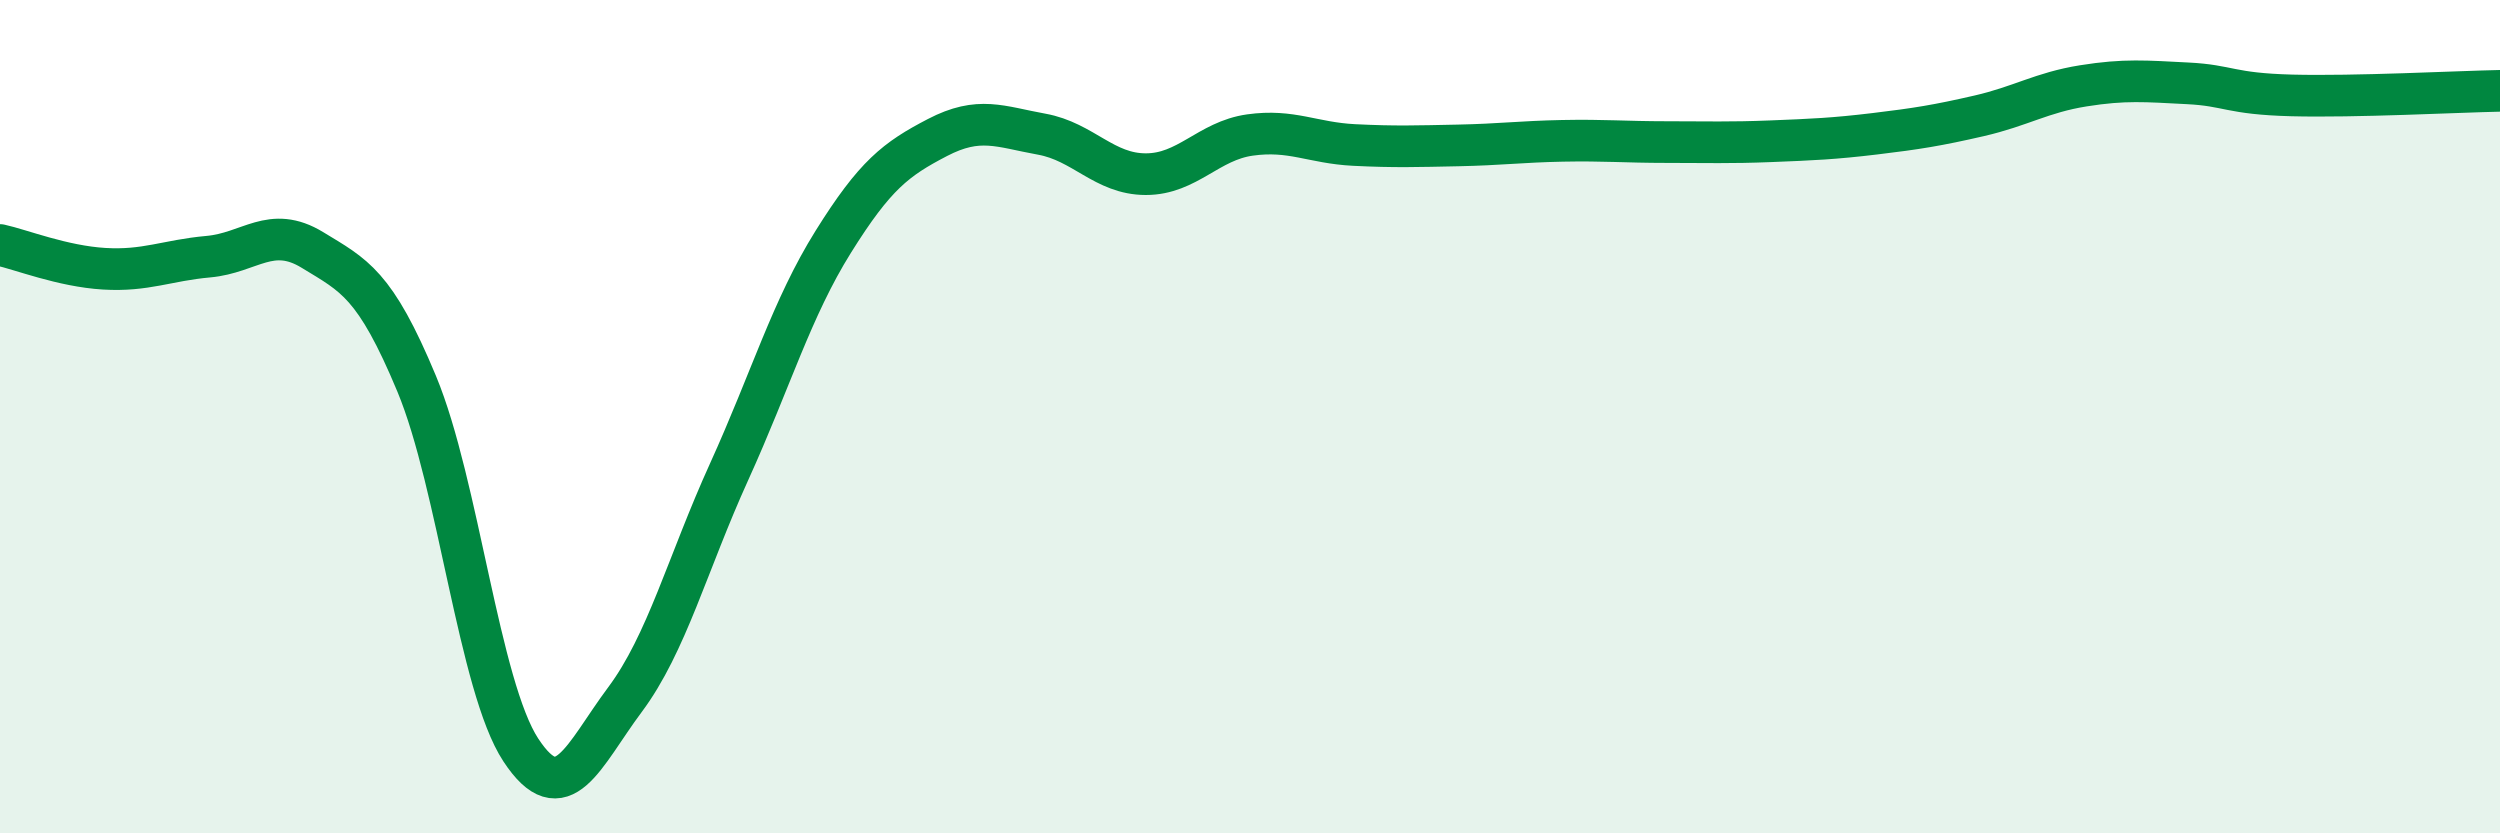
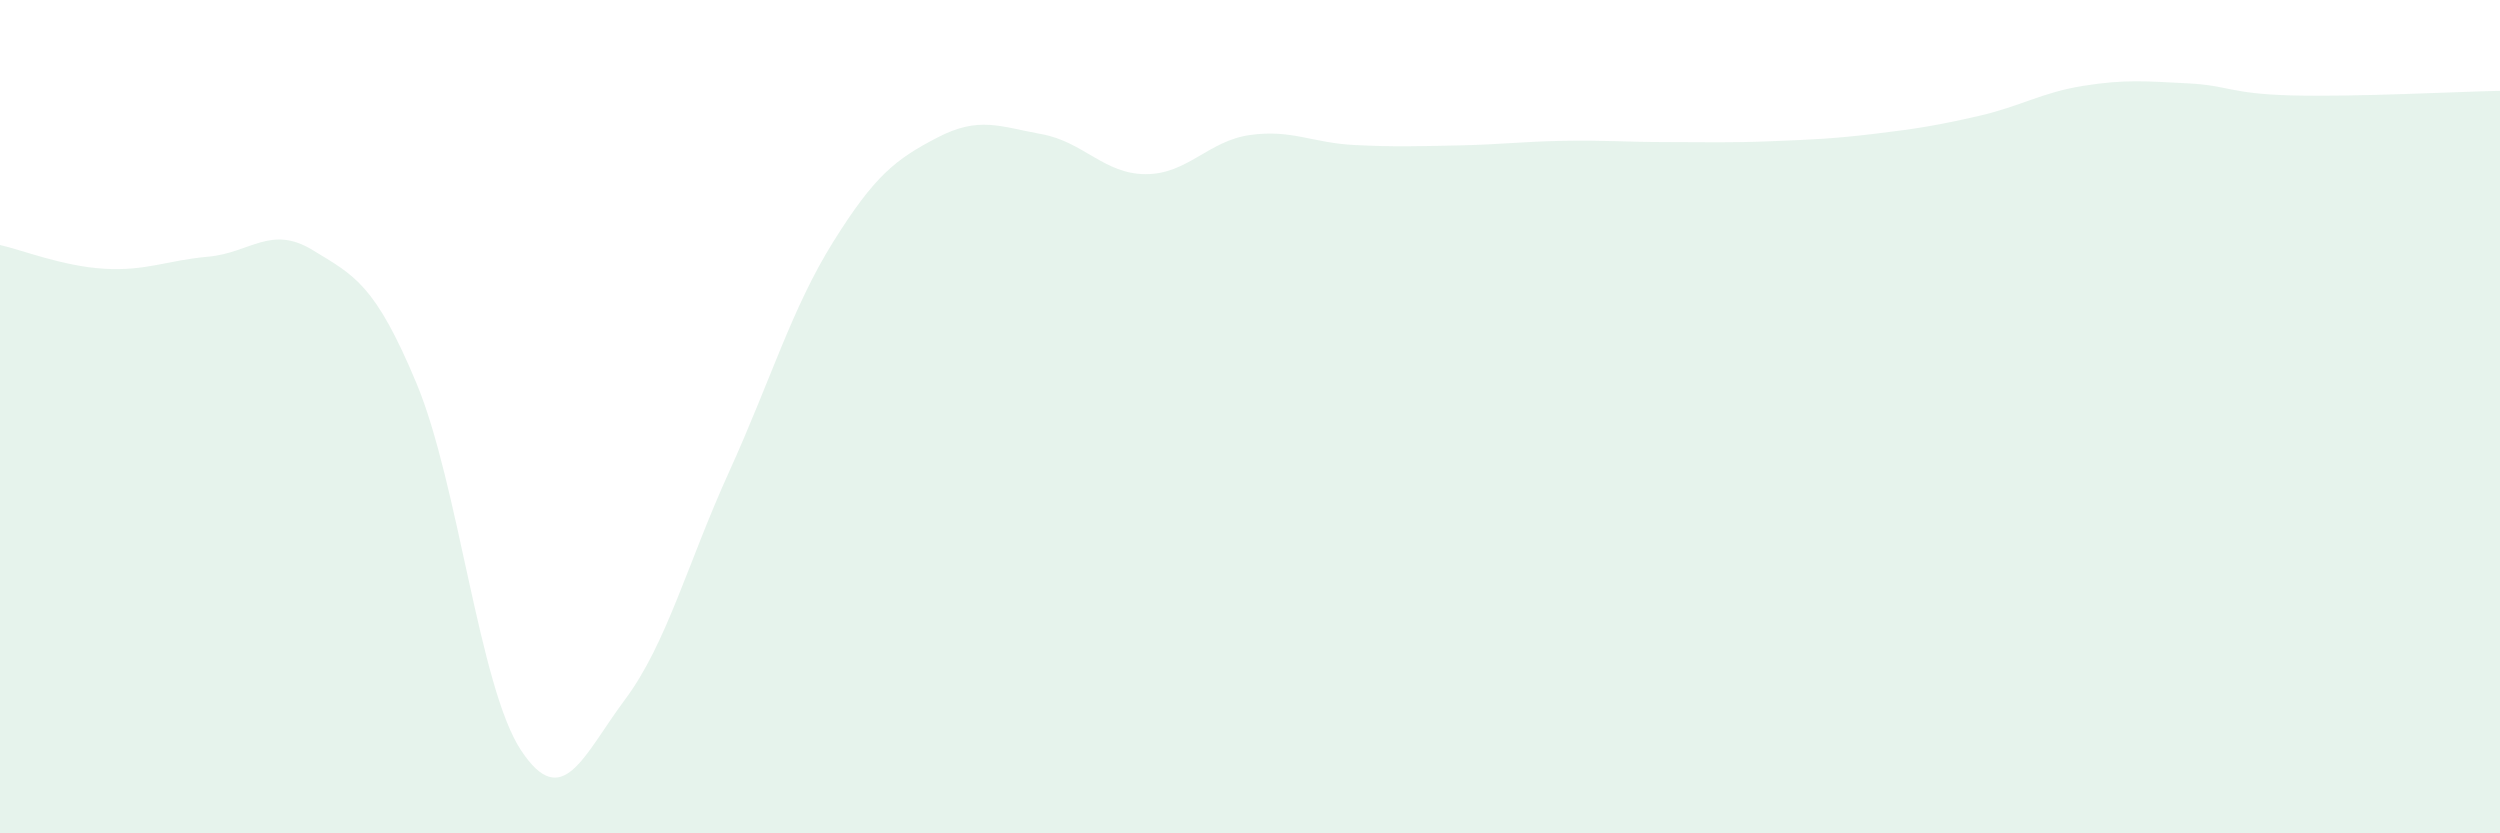
<svg xmlns="http://www.w3.org/2000/svg" width="60" height="20" viewBox="0 0 60 20">
  <path d="M 0,5.88 C 0.5,5.99 1.5,6.39 2.5,6.45 C 3.5,6.51 4,6.25 5,6.16 C 6,6.07 6.5,5.39 7.5,6 C 8.5,6.61 9,6.81 10,9.21 C 11,11.61 11.5,16.48 12.5,18 C 13.5,19.52 14,18.13 15,16.79 C 16,15.45 16.5,13.52 17.5,11.32 C 18.5,9.12 19,7.4 20,5.8 C 21,4.2 21.5,3.82 22.5,3.3 C 23.5,2.78 24,3.04 25,3.22 C 26,3.4 26.5,4.18 27.5,4.18 C 28.5,4.18 29,3.38 30,3.24 C 31,3.1 31.5,3.43 32.5,3.48 C 33.5,3.53 34,3.51 35,3.49 C 36,3.47 36.5,3.4 37.5,3.38 C 38.5,3.36 39,3.41 40,3.41 C 41,3.41 41.5,3.43 42.5,3.39 C 43.5,3.35 44,3.33 45,3.21 C 46,3.09 46.5,3.01 47.5,2.78 C 48.5,2.55 49,2.22 50,2.06 C 51,1.9 51.5,1.95 52.5,2 C 53.5,2.05 53.5,2.25 55,2.29 C 56.5,2.33 59,2.2 60,2.18L60 20L0 20Z" fill="#008740" opacity="0.1" stroke-linecap="round" stroke-linejoin="round" />
-   <path d="M 0,5.88 C 0.5,5.99 1.5,6.39 2.5,6.45 C 3.5,6.51 4,6.25 5,6.16 C 6,6.07 6.5,5.39 7.5,6 C 8.5,6.61 9,6.81 10,9.21 C 11,11.61 11.5,16.48 12.5,18 C 13.5,19.52 14,18.13 15,16.79 C 16,15.45 16.5,13.52 17.5,11.32 C 18.5,9.12 19,7.4 20,5.8 C 21,4.2 21.5,3.82 22.5,3.3 C 23.5,2.78 24,3.04 25,3.22 C 26,3.4 26.5,4.18 27.5,4.18 C 28.5,4.18 29,3.38 30,3.24 C 31,3.1 31.5,3.43 32.5,3.48 C 33.5,3.53 34,3.51 35,3.49 C 36,3.47 36.5,3.4 37.5,3.38 C 38.5,3.36 39,3.41 40,3.41 C 41,3.41 41.5,3.43 42.5,3.39 C 43.5,3.35 44,3.33 45,3.21 C 46,3.09 46.5,3.01 47.5,2.78 C 48.5,2.55 49,2.22 50,2.06 C 51,1.9 51.5,1.95 52.5,2 C 53.5,2.05 53.5,2.25 55,2.29 C 56.5,2.33 59,2.2 60,2.18" stroke="#008740" stroke-width="1" fill="none" stroke-linecap="round" stroke-linejoin="round" />
</svg>